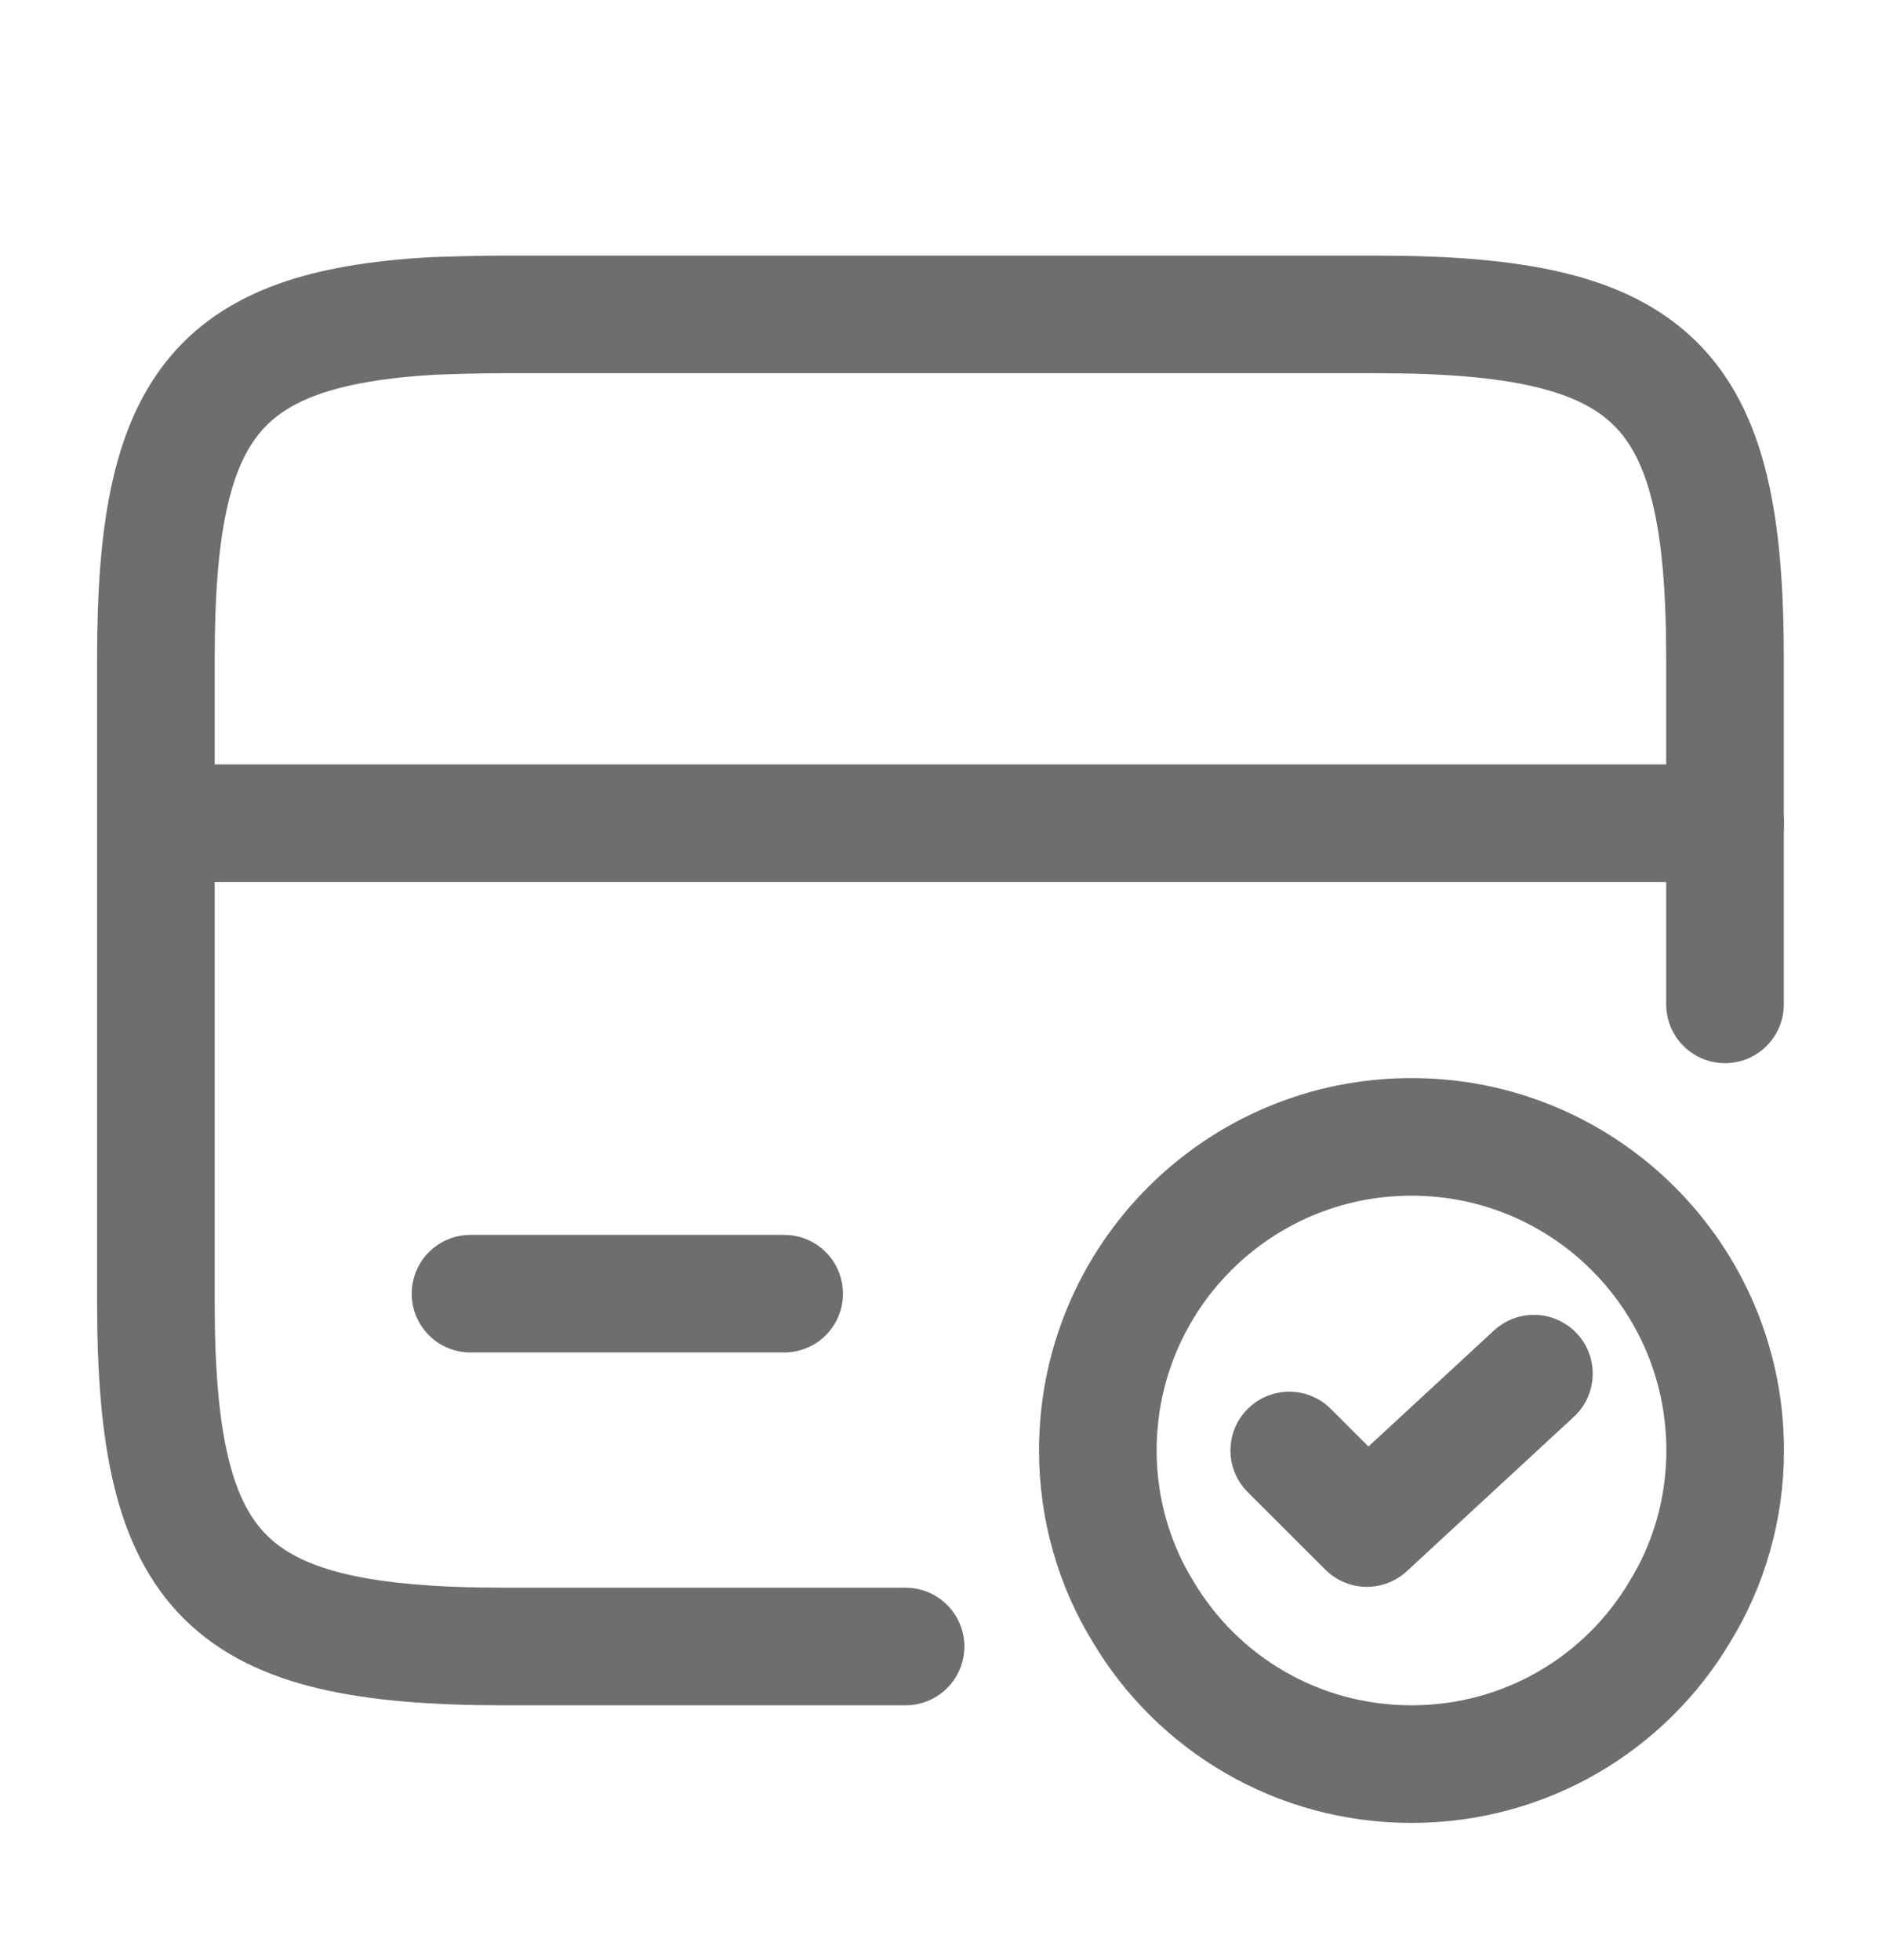
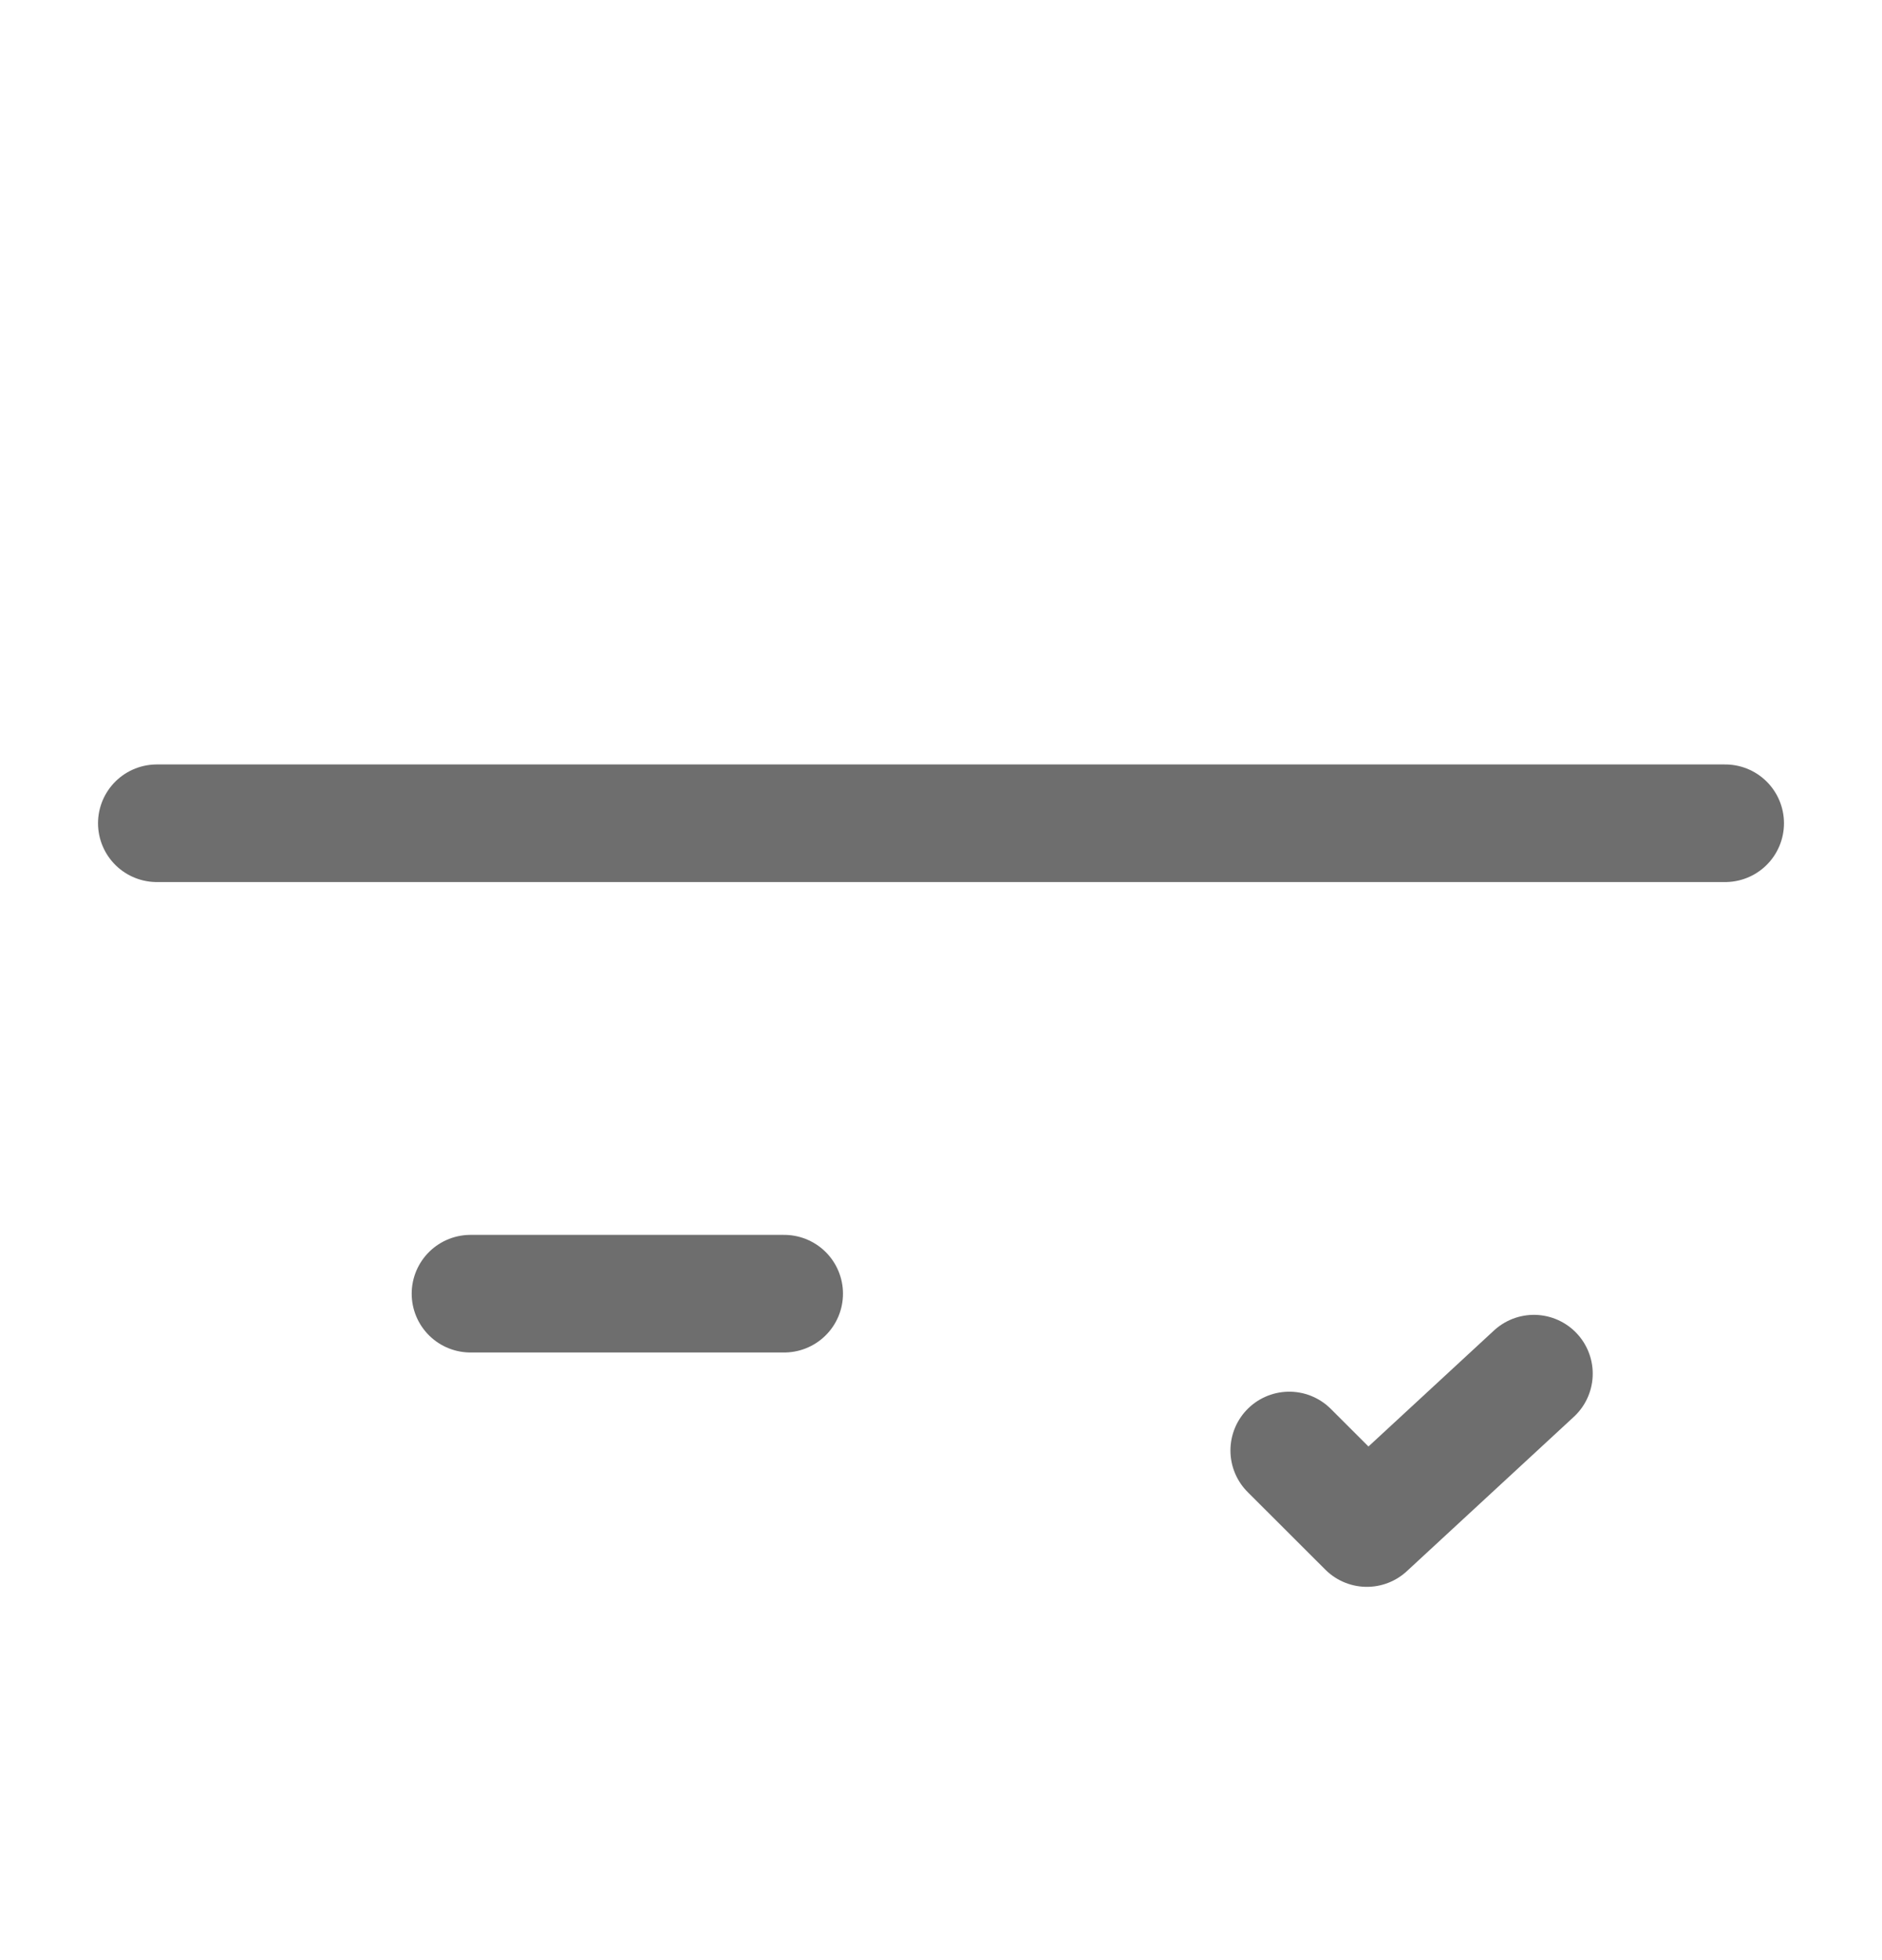
<svg xmlns="http://www.w3.org/2000/svg" width="24" height="25" viewBox="0 0 24 25" fill="none">
  <path d="M2 10.5H22" stroke="#6E6E6E" stroke-width="1.5" stroke-miterlimit="10" stroke-linecap="round" stroke-linejoin="round" />
-   <path d="M11.548 21H6.438C2.888 21 1.988 20.12 1.988 16.61V8.39C1.988 5.21 2.728 4.19 5.518 4.03C5.798 4.02 6.108 4.01 6.438 4.01H17.548C21.098 4.01 21.998 4.89 21.998 8.4V12.81" stroke="#6E6E6E" stroke-width="1.5" stroke-linecap="round" stroke-linejoin="round" />
  <path d="M6 16.5H10" stroke="#6E6E6E" stroke-width="1.5" stroke-miterlimit="10" stroke-linecap="round" stroke-linejoin="round" />
-   <path d="M22 18.5C22 19.25 21.79 19.96 21.42 20.56C20.73 21.72 19.46 22.5 18 22.5C16.54 22.5 15.27 21.72 14.58 20.56C14.21 19.96 14 19.25 14 18.5C14 16.29 15.79 14.5 18 14.5C20.21 14.5 22 16.29 22 18.5Z" stroke="#6E6E6E" stroke-width="1.5" stroke-miterlimit="10" stroke-linecap="round" stroke-linejoin="round" />
  <path d="M16.441 18.5L17.431 19.489L19.561 17.52" stroke="#6E6E6E" stroke-width="1.5" stroke-linecap="round" stroke-linejoin="round" />
</svg>